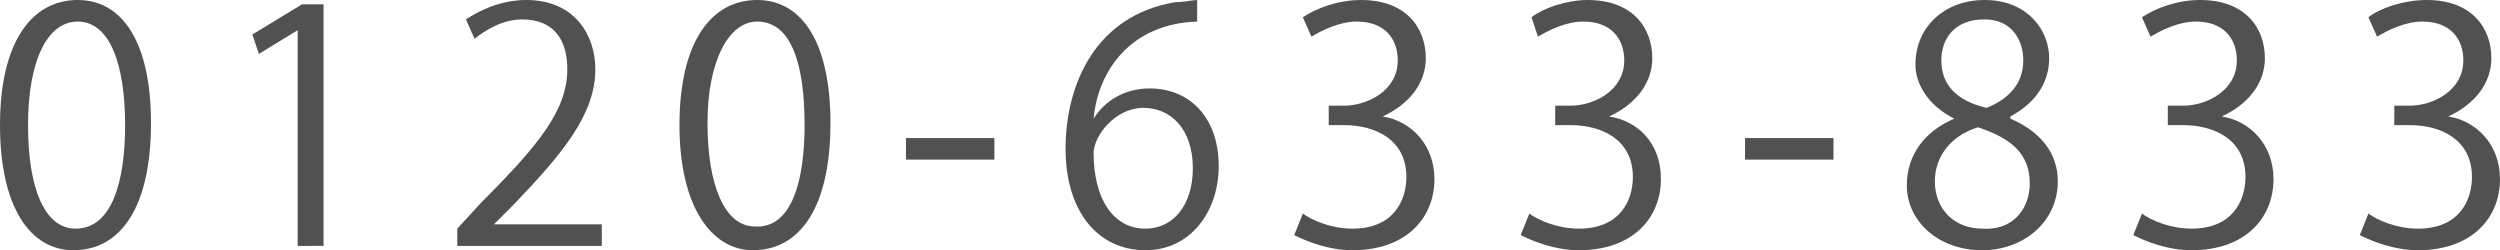
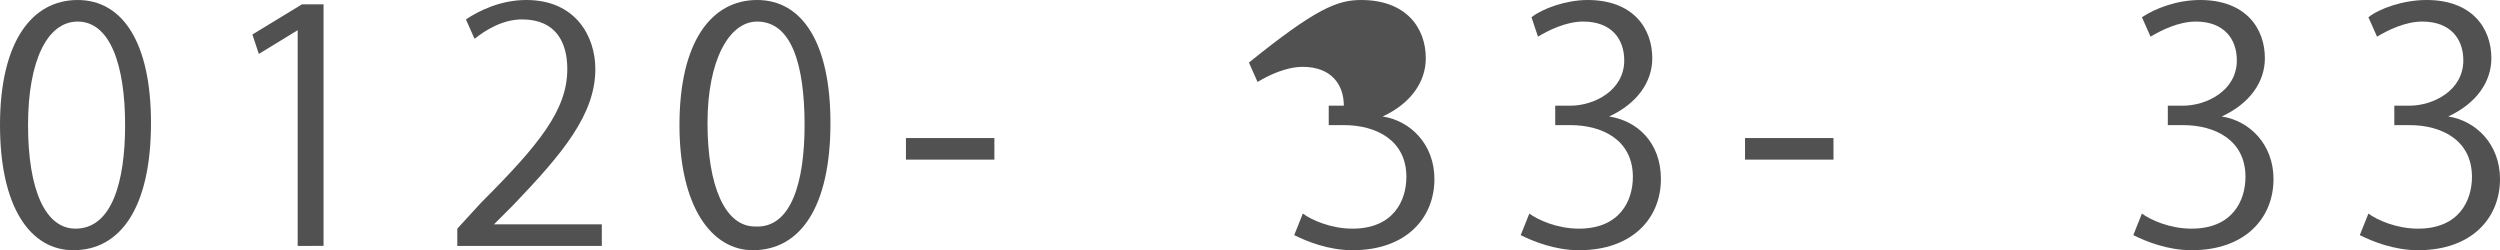
<svg xmlns="http://www.w3.org/2000/svg" version="1.1" id="レイヤー_1" x="0px" y="0px" viewBox="0 0 115.9 11.6" style="enable-background:new 0 0 115.9 11.6;" xml:space="preserve">
  <style type="text/css">
	.st0{fill:#525151;}
</style>
  <g>
    <path class="st0" d="M0,5.8C0,1.9,1.5,0,3.6,0c2.1,0,3.4,2,3.4,5.7c0,3.9-1.4,5.9-3.6,5.9C1.4,11.6,0,9.6,0,5.8z M5.8,5.8   C5.8,3,5.1,1,3.6,1C2.2,1,1.3,2.8,1.3,5.8s0.8,4.8,2.2,4.8C5.2,10.6,5.8,8.4,5.8,5.8z" />
    <path class="st0" d="M13.8,11.4V1.4h0l-1.8,1.1l-0.3-0.9L14,0.2H15v11.2H13.8z" />
    <path class="st0" d="M27.8,11.4h-6.6v-0.8l1.1-1.2c2.7-2.7,4-4.3,4-6.2c0-1.2-0.5-2.3-2.1-2.3c-0.9,0-1.7,0.5-2.2,0.9l-0.4-0.9   C22.2,0.5,23.2,0,24.4,0c2.3,0,3.2,1.7,3.2,3.2c0,2.1-1.5,3.9-3.8,6.3l-0.9,0.9v0h5V11.4z" />
    <path class="st0" d="M31.5,5.8c0-3.9,1.5-5.8,3.6-5.8c2.1,0,3.4,2,3.4,5.7c0,3.9-1.4,5.9-3.6,5.9C33,11.6,31.5,9.6,31.5,5.8z    M37.3,5.8C37.3,3,36.7,1,35.1,1c-1.3,0-2.3,1.8-2.3,4.7s0.8,4.8,2.2,4.8C36.7,10.6,37.3,8.4,37.3,5.8z" />
    <path class="st0" d="M42,6.4h4.1v1H42V6.4z" />
-     <path class="st0" d="M50.7,5.5c0.5-0.8,1.4-1.4,2.6-1.4c1.9,0,3.2,1.4,3.2,3.6c0,2.1-1.3,3.9-3.4,3.9c-2.2,0-3.7-1.8-3.7-4.7   c0-3,1.4-6.2,5.1-6.8C54.9,0.1,55.3,0,55.5,0l0,1C52.4,1.1,50.9,3.3,50.7,5.5L50.7,5.5z M55.3,7.8C55.3,6,54.3,5,53,5   c-1.3,0-2.3,1.3-2.3,2.1c0,2.1,0.9,3.5,2.4,3.5C54.4,10.6,55.3,9.5,55.3,7.8z" />
-     <path class="st0" d="M64.1,5.4c1.3,0.2,2.4,1.3,2.4,2.9c0,1.8-1.3,3.3-3.8,3.3c-1.1,0-2.1-0.4-2.7-0.7l0.4-1   c0.4,0.3,1.3,0.7,2.3,0.7c1.9,0,2.5-1.3,2.5-2.4c0-1.7-1.4-2.4-2.9-2.4h-0.7V4.9h0.7c1.1,0,2.5-0.7,2.5-2.1c0-1-0.6-1.8-1.9-1.8   c-0.8,0-1.6,0.4-2.1,0.7l-0.4-0.9C61,0.4,62,0,63.1,0c2.1,0,3,1.3,3,2.7C66.1,3.8,65.4,4.8,64.1,5.4L64.1,5.4z" />
+     <path class="st0" d="M64.1,5.4c1.3,0.2,2.4,1.3,2.4,2.9c0,1.8-1.3,3.3-3.8,3.3c-1.1,0-2.1-0.4-2.7-0.7l0.4-1   c0.4,0.3,1.3,0.7,2.3,0.7c1.9,0,2.5-1.3,2.5-2.4c0-1.7-1.4-2.4-2.9-2.4h-0.7V4.9h0.7c0-1-0.6-1.8-1.9-1.8   c-0.8,0-1.6,0.4-2.1,0.7l-0.4-0.9C61,0.4,62,0,63.1,0c2.1,0,3,1.3,3,2.7C66.1,3.8,65.4,4.8,64.1,5.4L64.1,5.4z" />
    <path class="st0" d="M74.6,5.4C75.9,5.6,77,6.6,77,8.3c0,1.8-1.3,3.3-3.8,3.3c-1.1,0-2.1-0.4-2.7-0.7l0.4-1   c0.4,0.3,1.3,0.7,2.3,0.7c1.9,0,2.5-1.3,2.5-2.4c0-1.7-1.4-2.4-2.9-2.4h-0.7V4.9h0.7c1.1,0,2.5-0.7,2.5-2.1c0-1-0.6-1.8-1.9-1.8   c-0.8,0-1.6,0.4-2.1,0.7L71,0.8C71.5,0.4,72.6,0,73.6,0c2.1,0,3,1.3,3,2.7C76.6,3.8,75.9,4.8,74.6,5.4L74.6,5.4z" />
    <path class="st0" d="M80.9,6.4H85v1h-4.1V6.4z" />
-     <path class="st0" d="M90.6,5.5c-1.2-0.6-1.8-1.6-1.8-2.5C88.8,1.2,90.2,0,92,0c2,0,3,1.4,3,2.7c0,1-0.5,2-1.8,2.7v0.1   c1.4,0.6,2.2,1.6,2.2,2.9c0,1.9-1.6,3.2-3.5,3.2c-2.1,0-3.5-1.4-3.5-3C88.4,7.2,89.2,6.1,90.6,5.5L90.6,5.5z M94.1,8.5   c0-1.4-0.9-2.1-2.4-2.6c-1.3,0.4-2,1.4-2,2.5c0,1.3,0.9,2.2,2.2,2.2C93.3,10.7,94.1,9.7,94.1,8.5z M90,2.8c0,1.2,0.8,1.9,2.1,2.2   c1-0.4,1.7-1.1,1.7-2.2c0-0.9-0.5-1.9-1.8-1.9C90.6,0.9,90,1.8,90,2.8z" />
    <path class="st0" d="M103,5.4c1.3,0.2,2.4,1.3,2.4,2.9c0,1.8-1.3,3.3-3.8,3.3c-1.1,0-2.1-0.4-2.7-0.7l0.4-1   c0.4,0.3,1.3,0.7,2.3,0.7c1.9,0,2.5-1.3,2.5-2.4c0-1.7-1.4-2.4-2.9-2.4h-0.7V4.9h0.7c1.1,0,2.5-0.7,2.5-2.1c0-1-0.6-1.8-1.9-1.8   c-0.8,0-1.6,0.4-2.1,0.7l-0.4-0.9C99.9,0.4,100.9,0,102,0c2.1,0,3,1.3,3,2.7C105,3.8,104.3,4.8,103,5.4L103,5.4z" />
    <path class="st0" d="M113.5,5.4c1.3,0.2,2.4,1.3,2.4,2.9c0,1.8-1.3,3.3-3.8,3.3c-1.1,0-2.1-0.4-2.7-0.7l0.4-1   c0.4,0.3,1.3,0.7,2.3,0.7c1.9,0,2.5-1.3,2.5-2.4c0-1.7-1.4-2.4-2.9-2.4H111V4.9h0.7c1.1,0,2.5-0.7,2.5-2.1c0-1-0.6-1.8-1.9-1.8   c-0.8,0-1.6,0.4-2.1,0.7l-0.4-0.9c0.5-0.4,1.6-0.8,2.7-0.8c2.1,0,3,1.3,3,2.7C115.5,3.8,114.8,4.8,113.5,5.4L113.5,5.4z" />
  </g>
</svg>